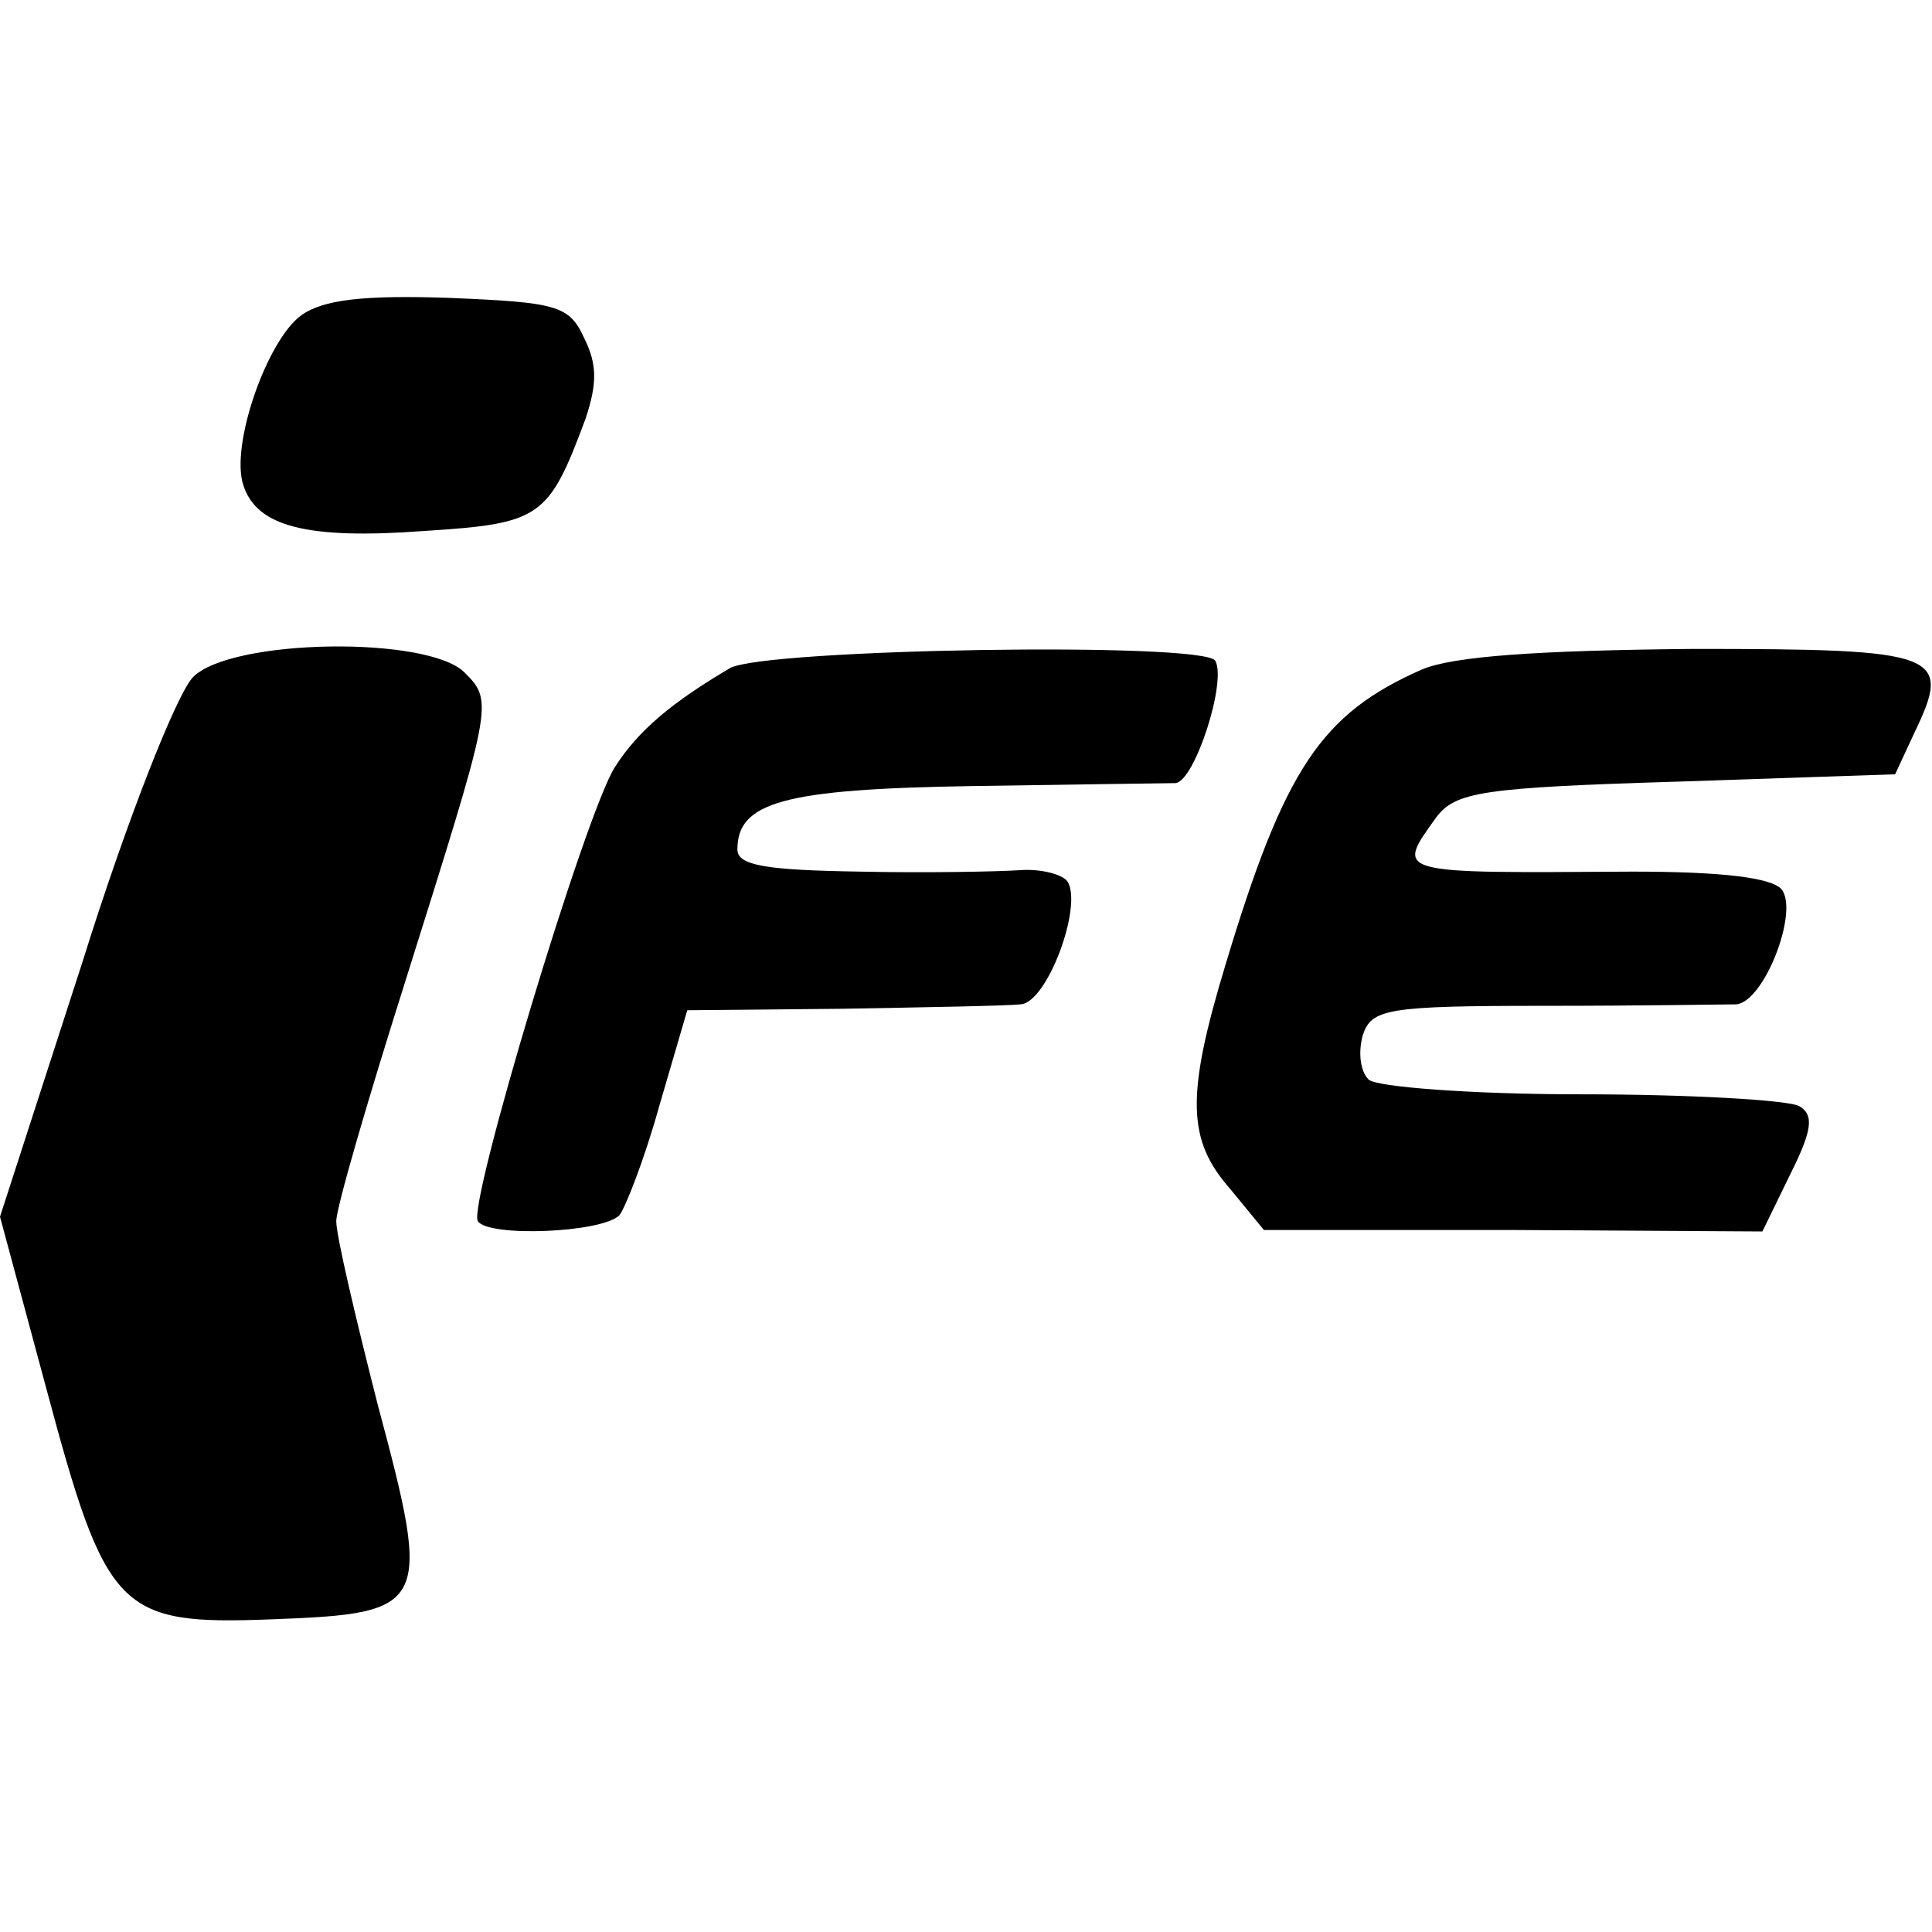
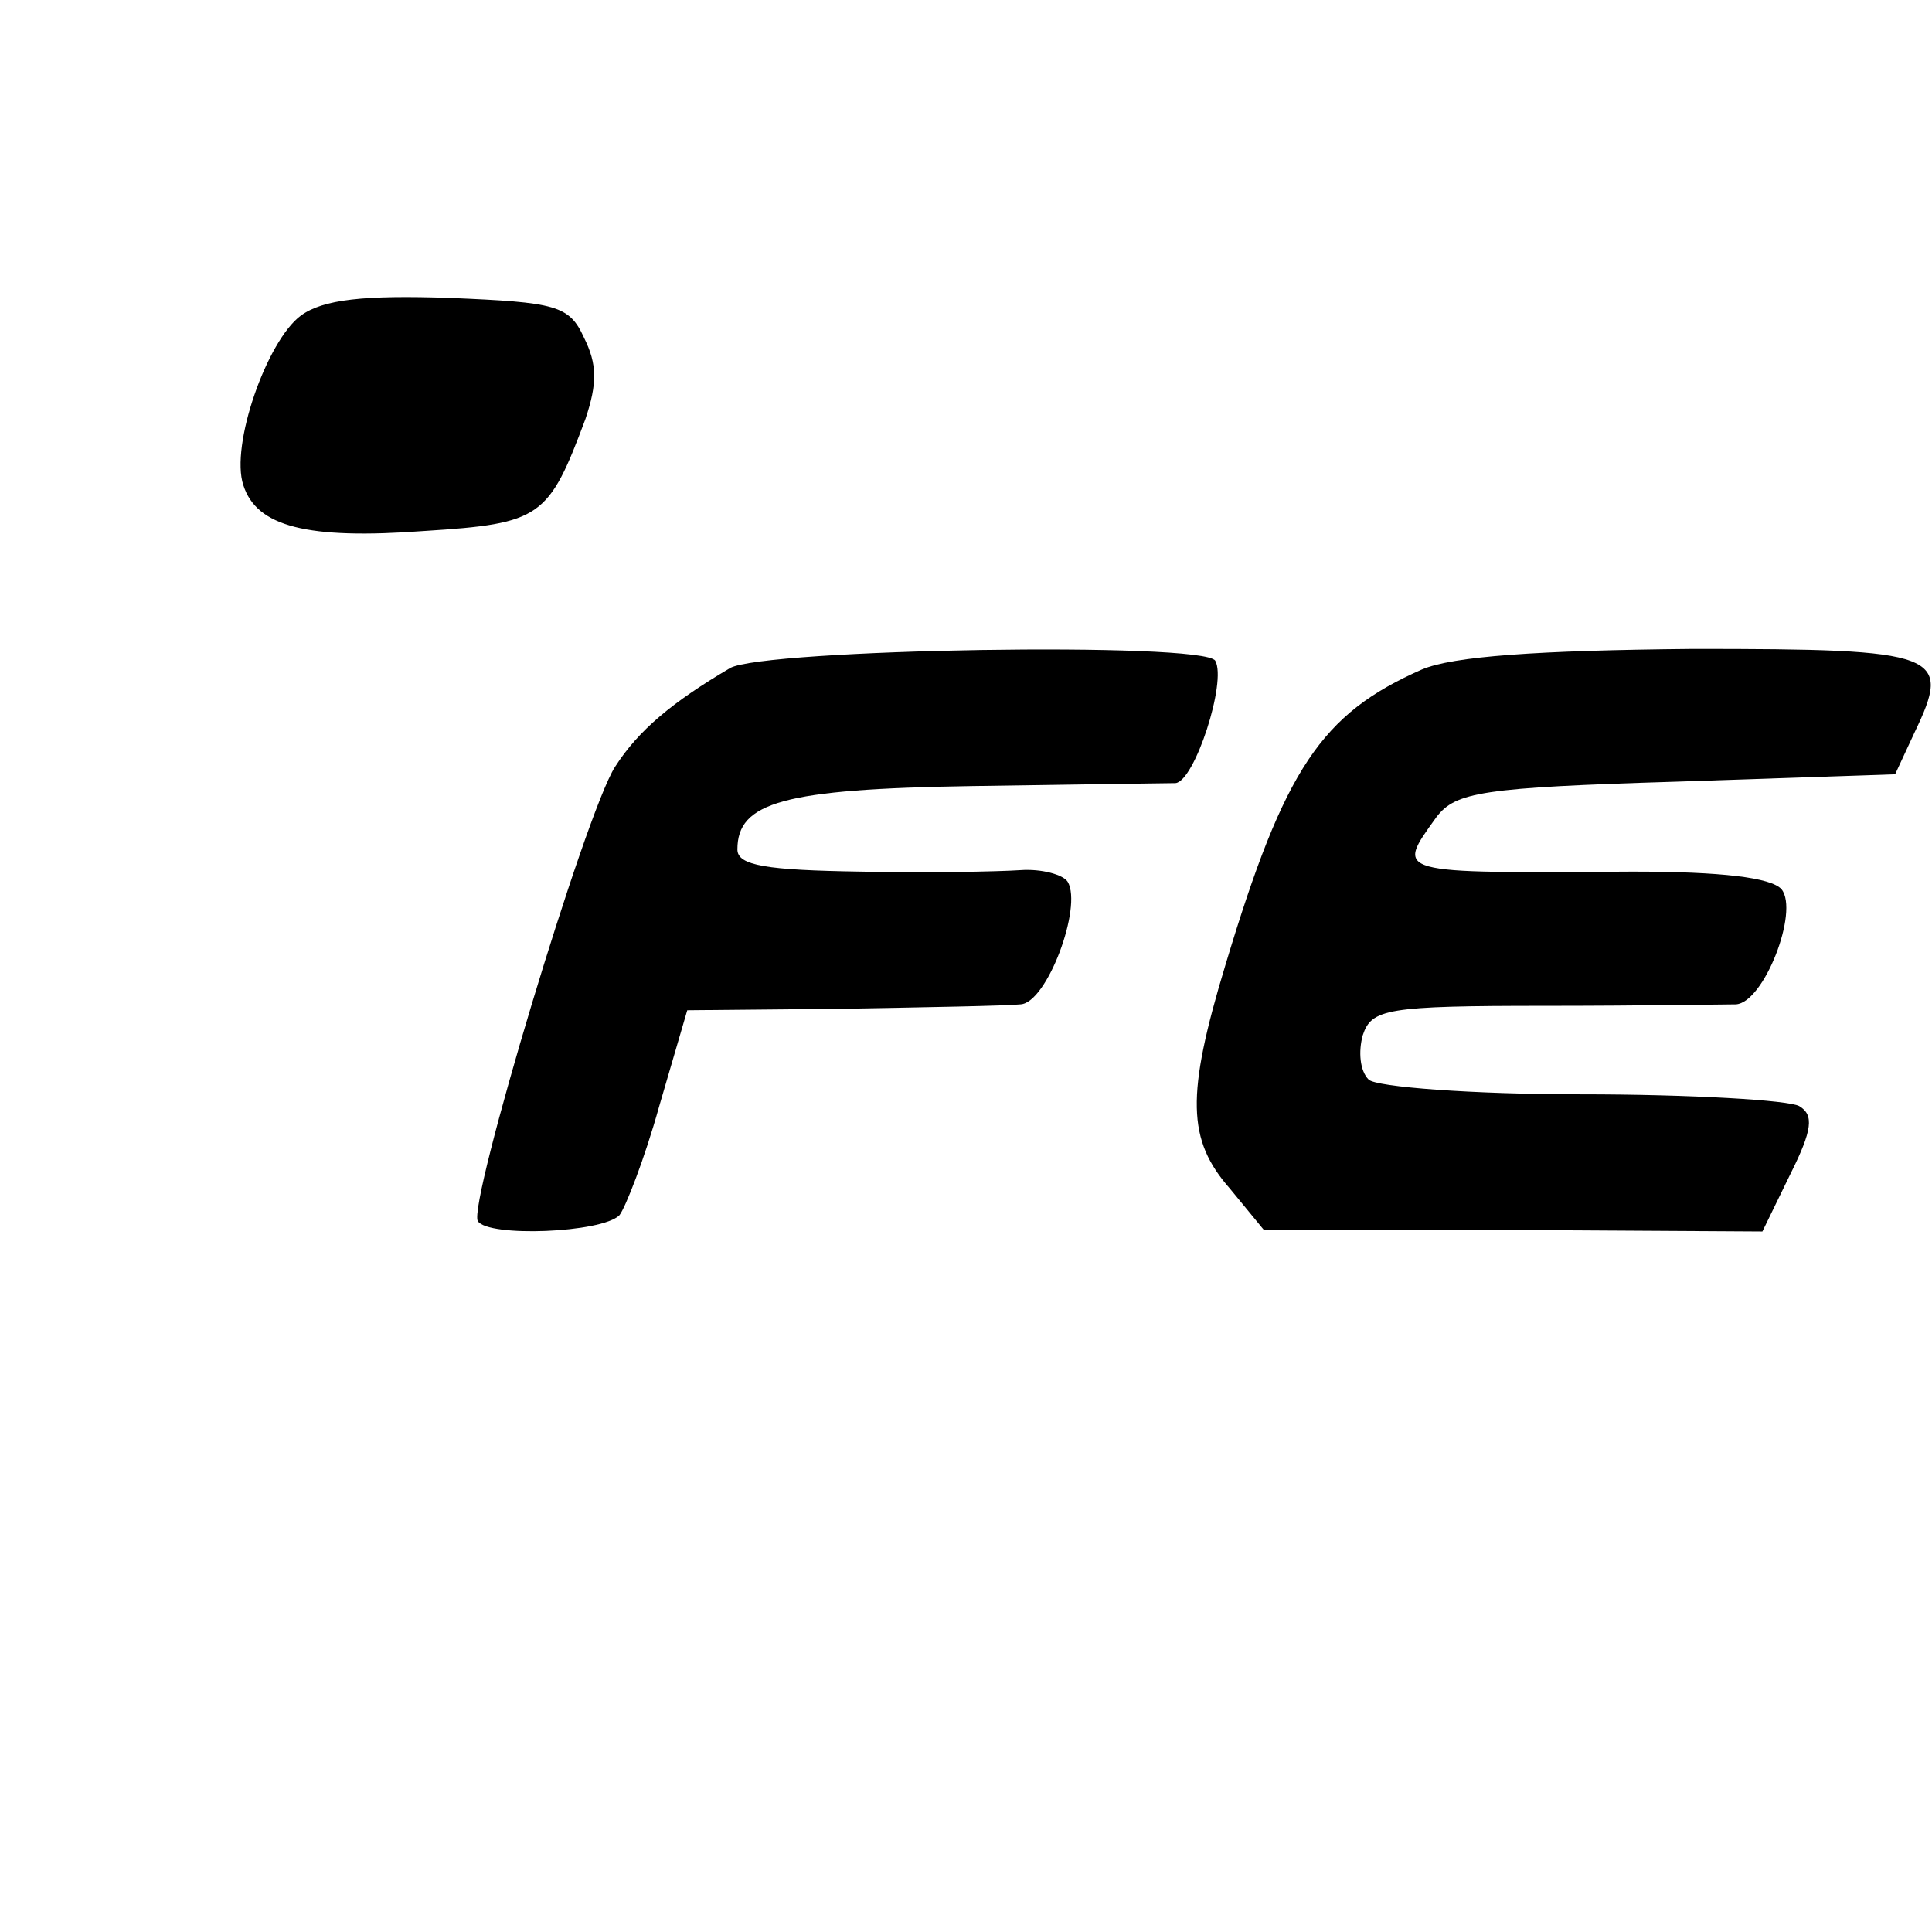
<svg xmlns="http://www.w3.org/2000/svg" version="1.0" width="131pt" height="131pt" viewBox="0 0 131 131" preserveAspectRatio="xMidYMid meet">
  <g transform="translate(0,131) scale(0.1,-0.1)" fill="#000000" stroke="none">
    <path d="M204 1096 c-23 -17 -48 -88 -39 -115 9 -28 43 -37 123 -31 79 5 84 9 109 76 8 24 8 37 -1 55 -10 22 -19 24 -91 27 -58 2 -86 -1 -101 -12z" />
-     <path d="M131 851 c-11 -11 -45 -97 -75 -193 l-56 -173 31 -115 c41 -153 49 -162 153 -158 107 4 109 8 72 146 -15 59 -28 114 -28 124 0 9 21 81 46 160 60 191 61 192 41 212 -25 25 -158 23 -184 -3z" />
    <path d="M495 857 c-39 -23 -62 -42 -78 -67 -20 -31 -100 -297 -93 -308 7 -11 84 -8 96 4 4 5 17 38 27 74 l19 65 105 1 c57 1 112 2 121 3 18 1 42 66 32 83 -3 5 -18 9 -32 8 -15 -1 -64 -2 -109 -1 -63 1 -83 4 -83 15 0 32 31 41 159 43 69 1 131 2 138 2 13 1 35 69 27 83 -8 13 -306 8 -329 -5z" />
    <path d="M964 856 c-68 -30 -93 -67 -133 -200 -27 -89 -26 -119 3 -152 l23 -28 169 0 169 -1 19 39 c15 30 16 40 6 46 -7 4 -73 8 -148 8 -74 0 -139 5 -144 10 -6 6 -7 19 -4 30 6 18 16 20 124 20 64 0 123 1 129 1 19 1 43 63 31 78 -7 8 -41 12 -101 12 -163 -1 -161 -2 -133 37 13 17 31 20 163 24 l148 5 13 28 c26 54 18 57 -150 57 -106 -1 -163 -5 -184 -14z" />
  </g>
</svg>